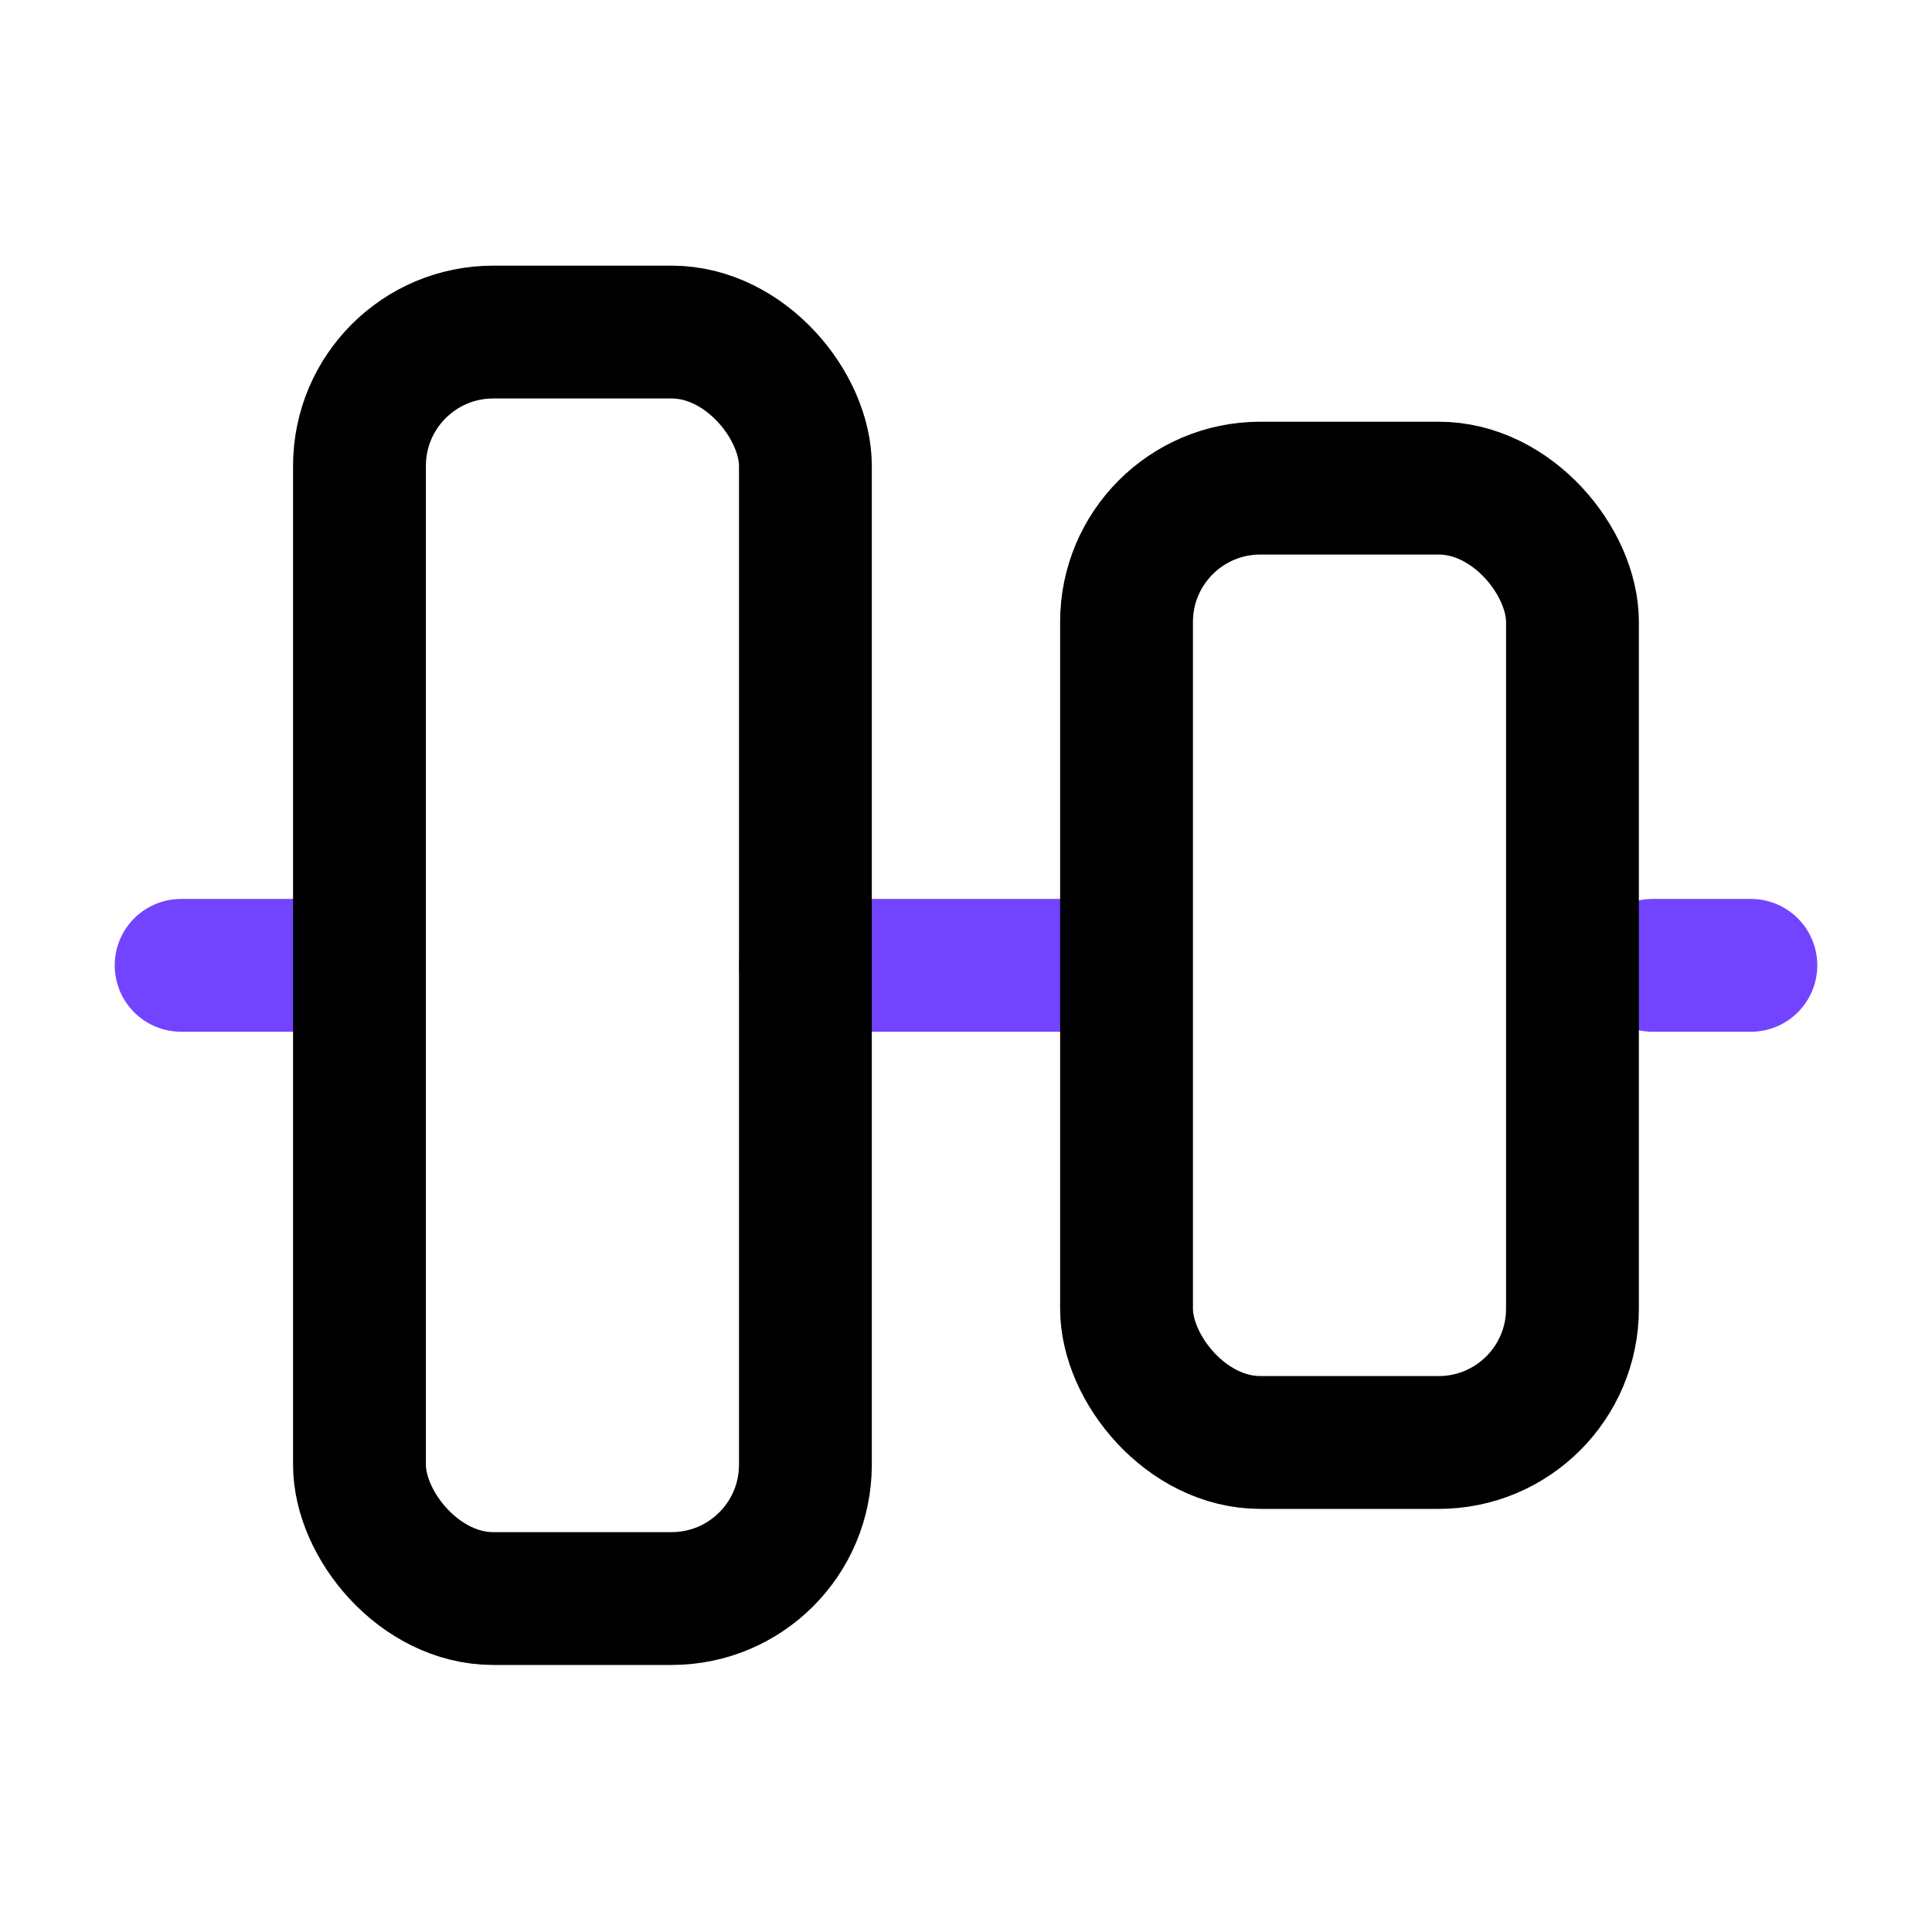
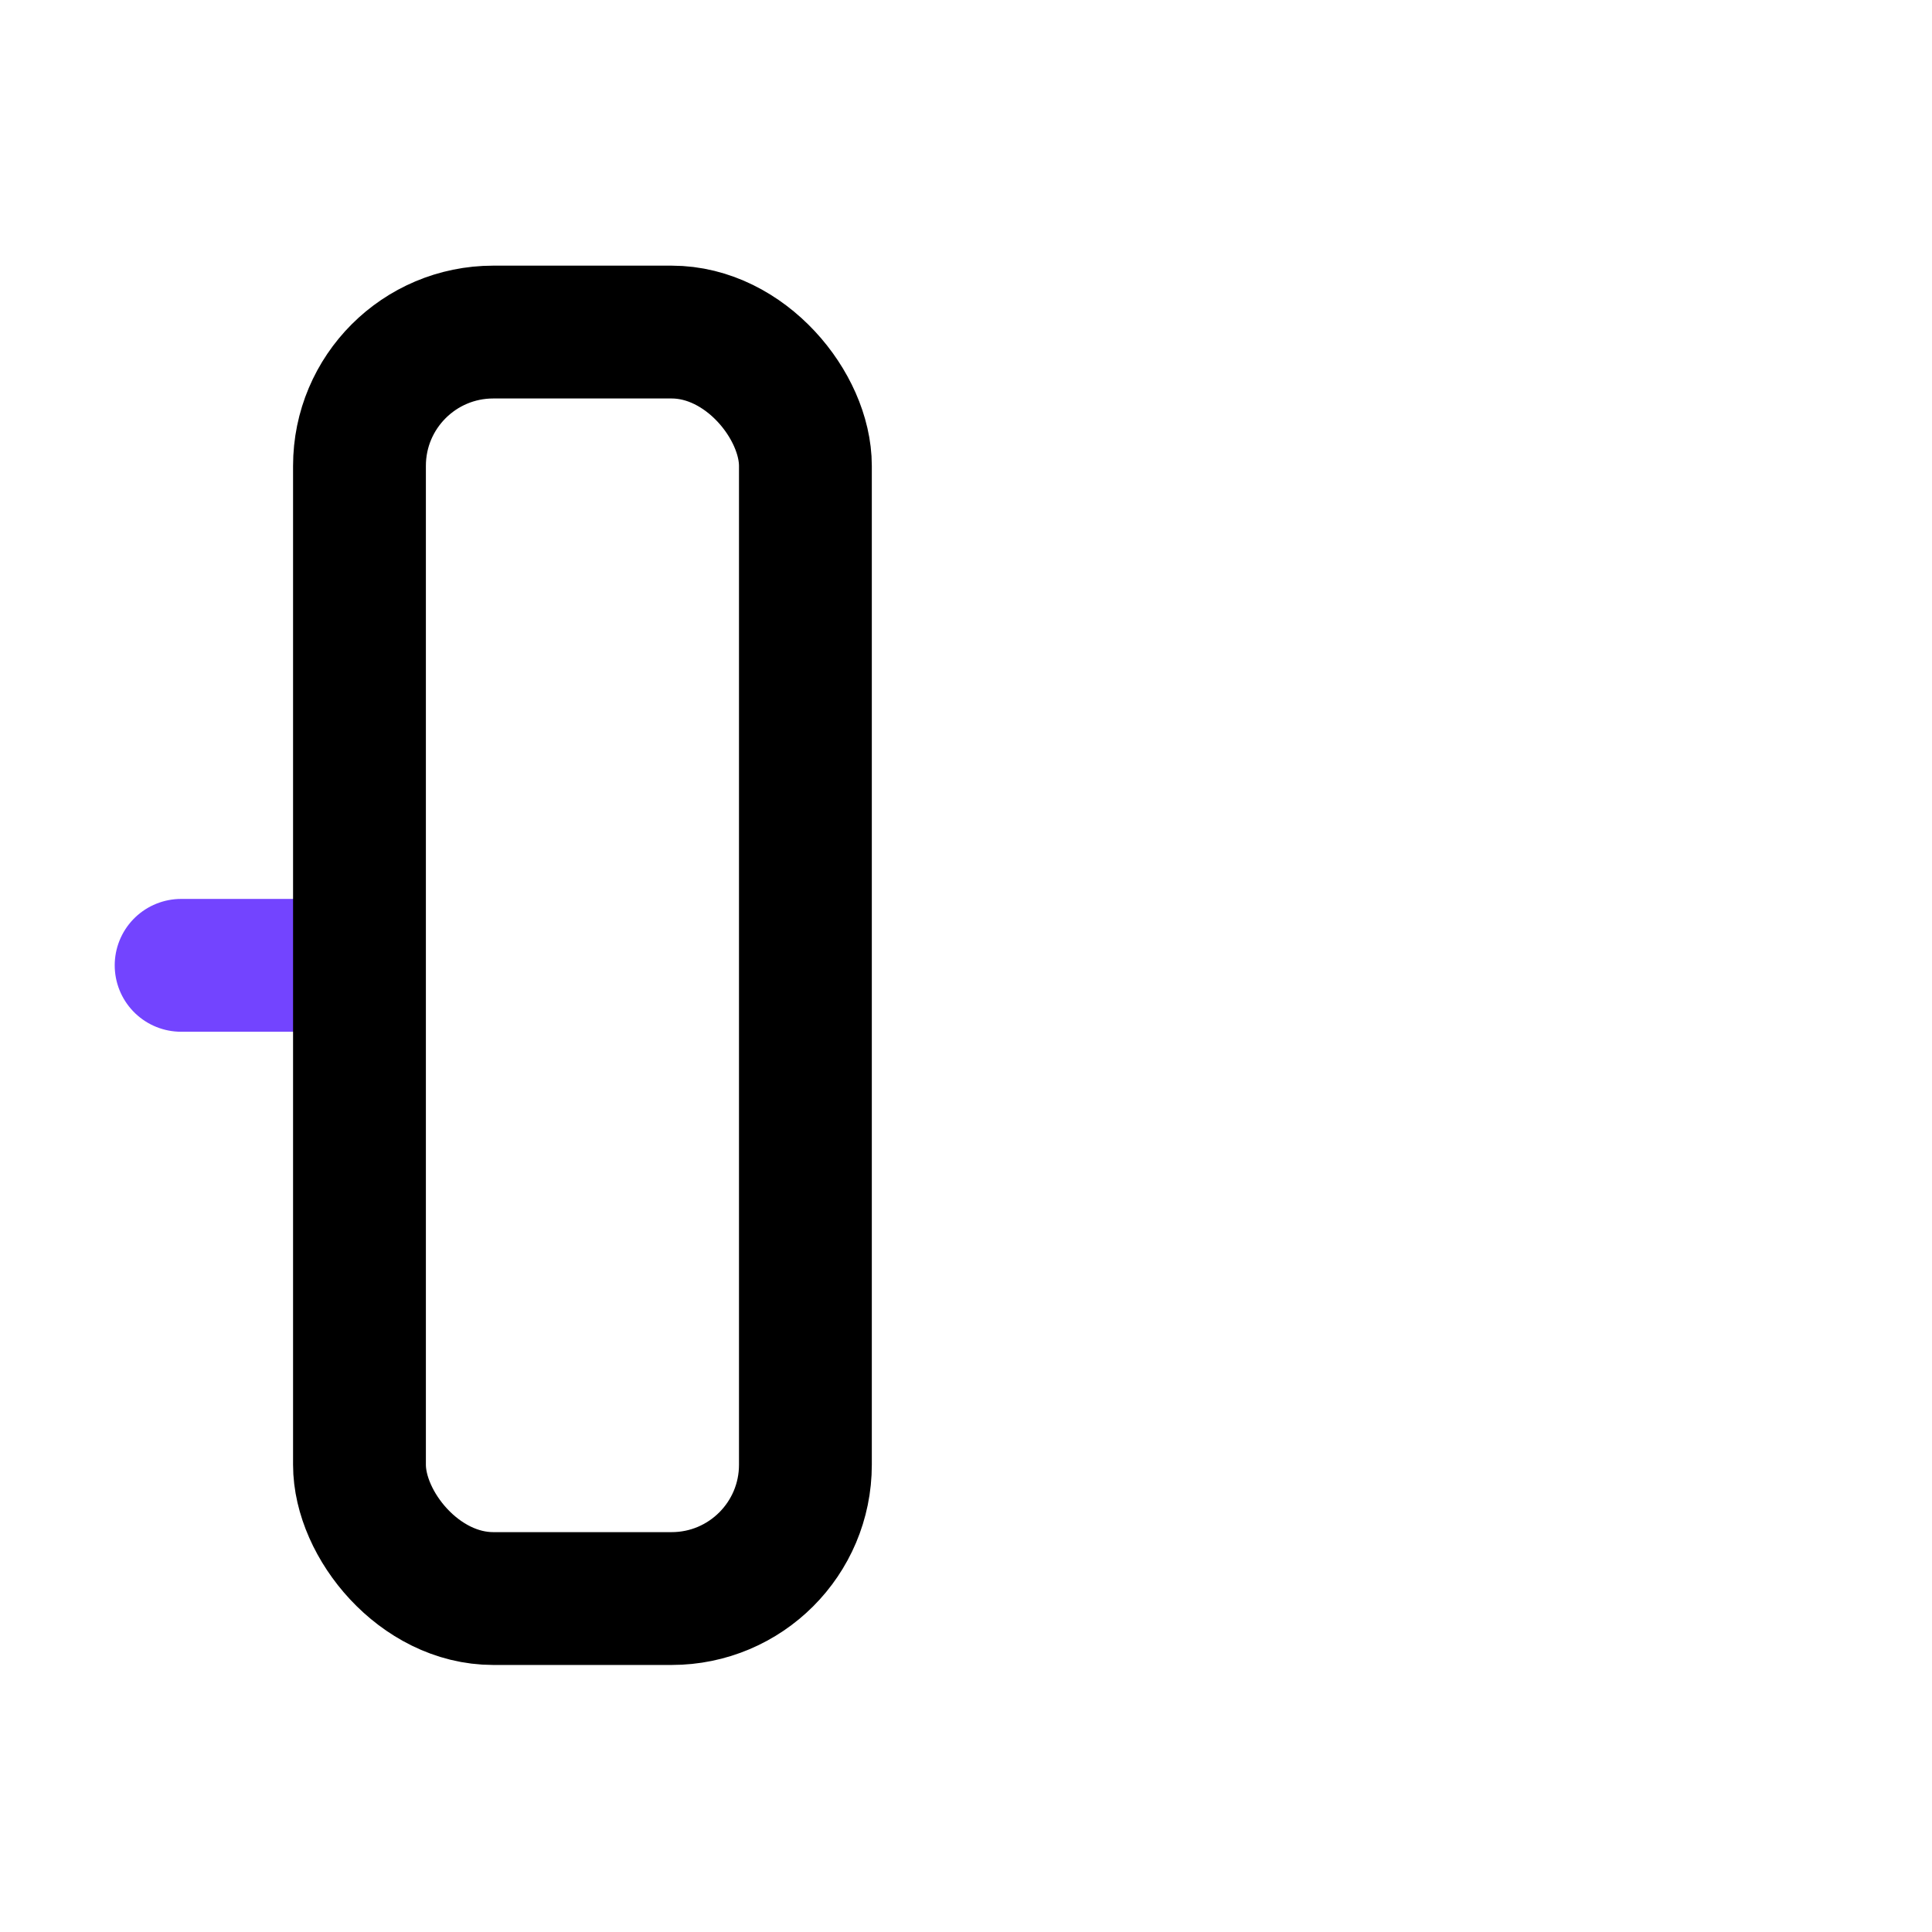
<svg xmlns="http://www.w3.org/2000/svg" width="32" height="32" viewBox="0 0 32 32" fill="none">
-   <path d="M27.375 15.989H29" stroke="#7344FF" stroke-width="2.2" stroke-linecap="round" />
-   <path d="M13.341 15.989H17.92" stroke="#7344FF" stroke-width="2.2" stroke-linecap="round" />
  <path d="M3 15.989H5.216" stroke="#7344FF" stroke-width="2.2" stroke-linecap="round" />
  <rect x="5.954" y="5.5" width="7.386" height="20.977" rx="2.216" stroke="black" stroke-width="2.2" />
-   <rect x="18.659" y="8.085" width="7.386" height="15.807" rx="2.216" stroke="black" stroke-width="2.2" />
</svg>